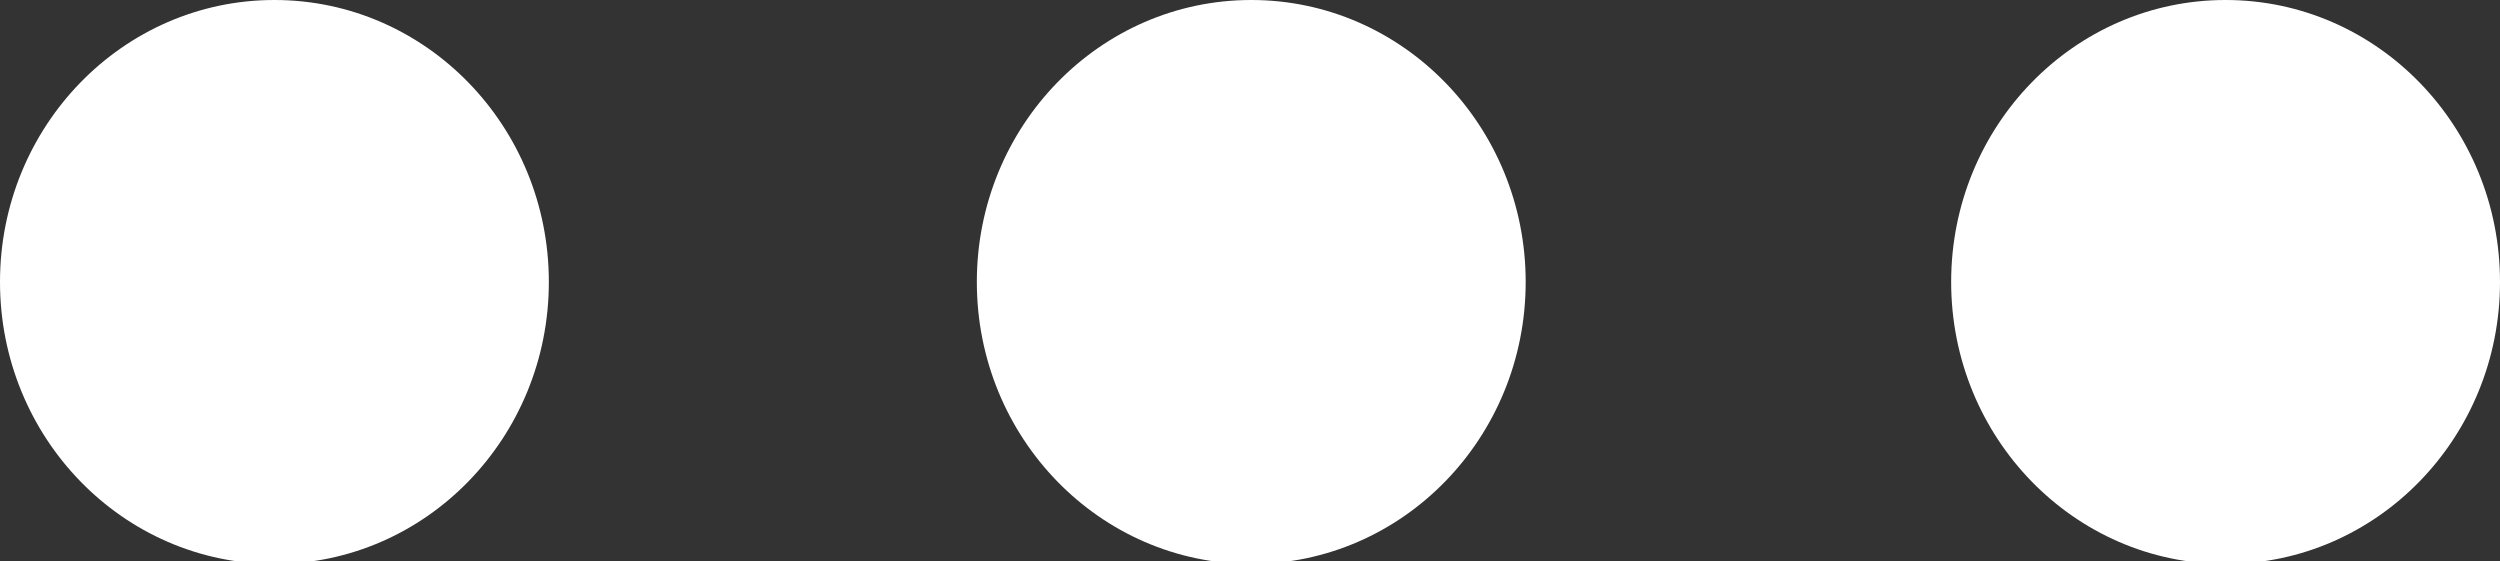
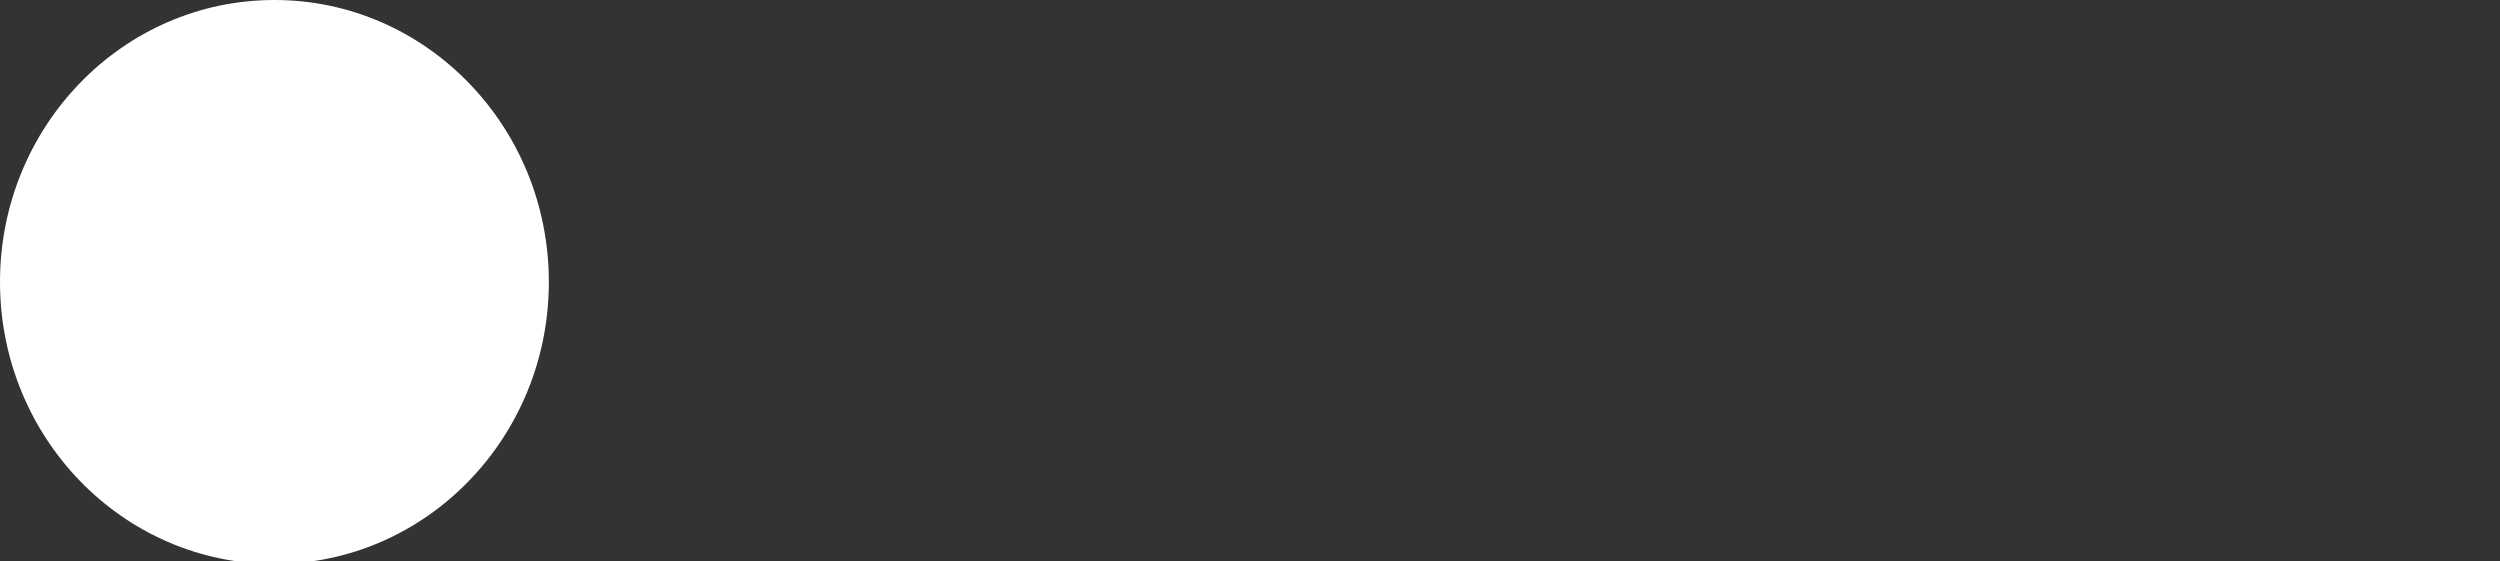
<svg xmlns="http://www.w3.org/2000/svg" version="1.1" id="Layer_1" x="0px" y="0px" viewBox="0 0 99.3 22.3" style="enable-background:new 0 0 99.3 22.3;" xml:space="preserve">
  <rect x="0" y="0" width="99.3" height="22.3" fill="#333333" stroke="none" />
  <style type="text/css">
	.st0{fill:#FFFFFF;}
</style>
  <ellipse class="st0" cx="10.9" cy="11.2" rx="10.9" ry="11.2" />
-   <ellipse class="st0" cx="49.7" cy="11.2" rx="10.9" ry="11.2" />
-   <ellipse class="st0" cx="88.4" cy="11.2" rx="10.9" ry="11.2" />
</svg>